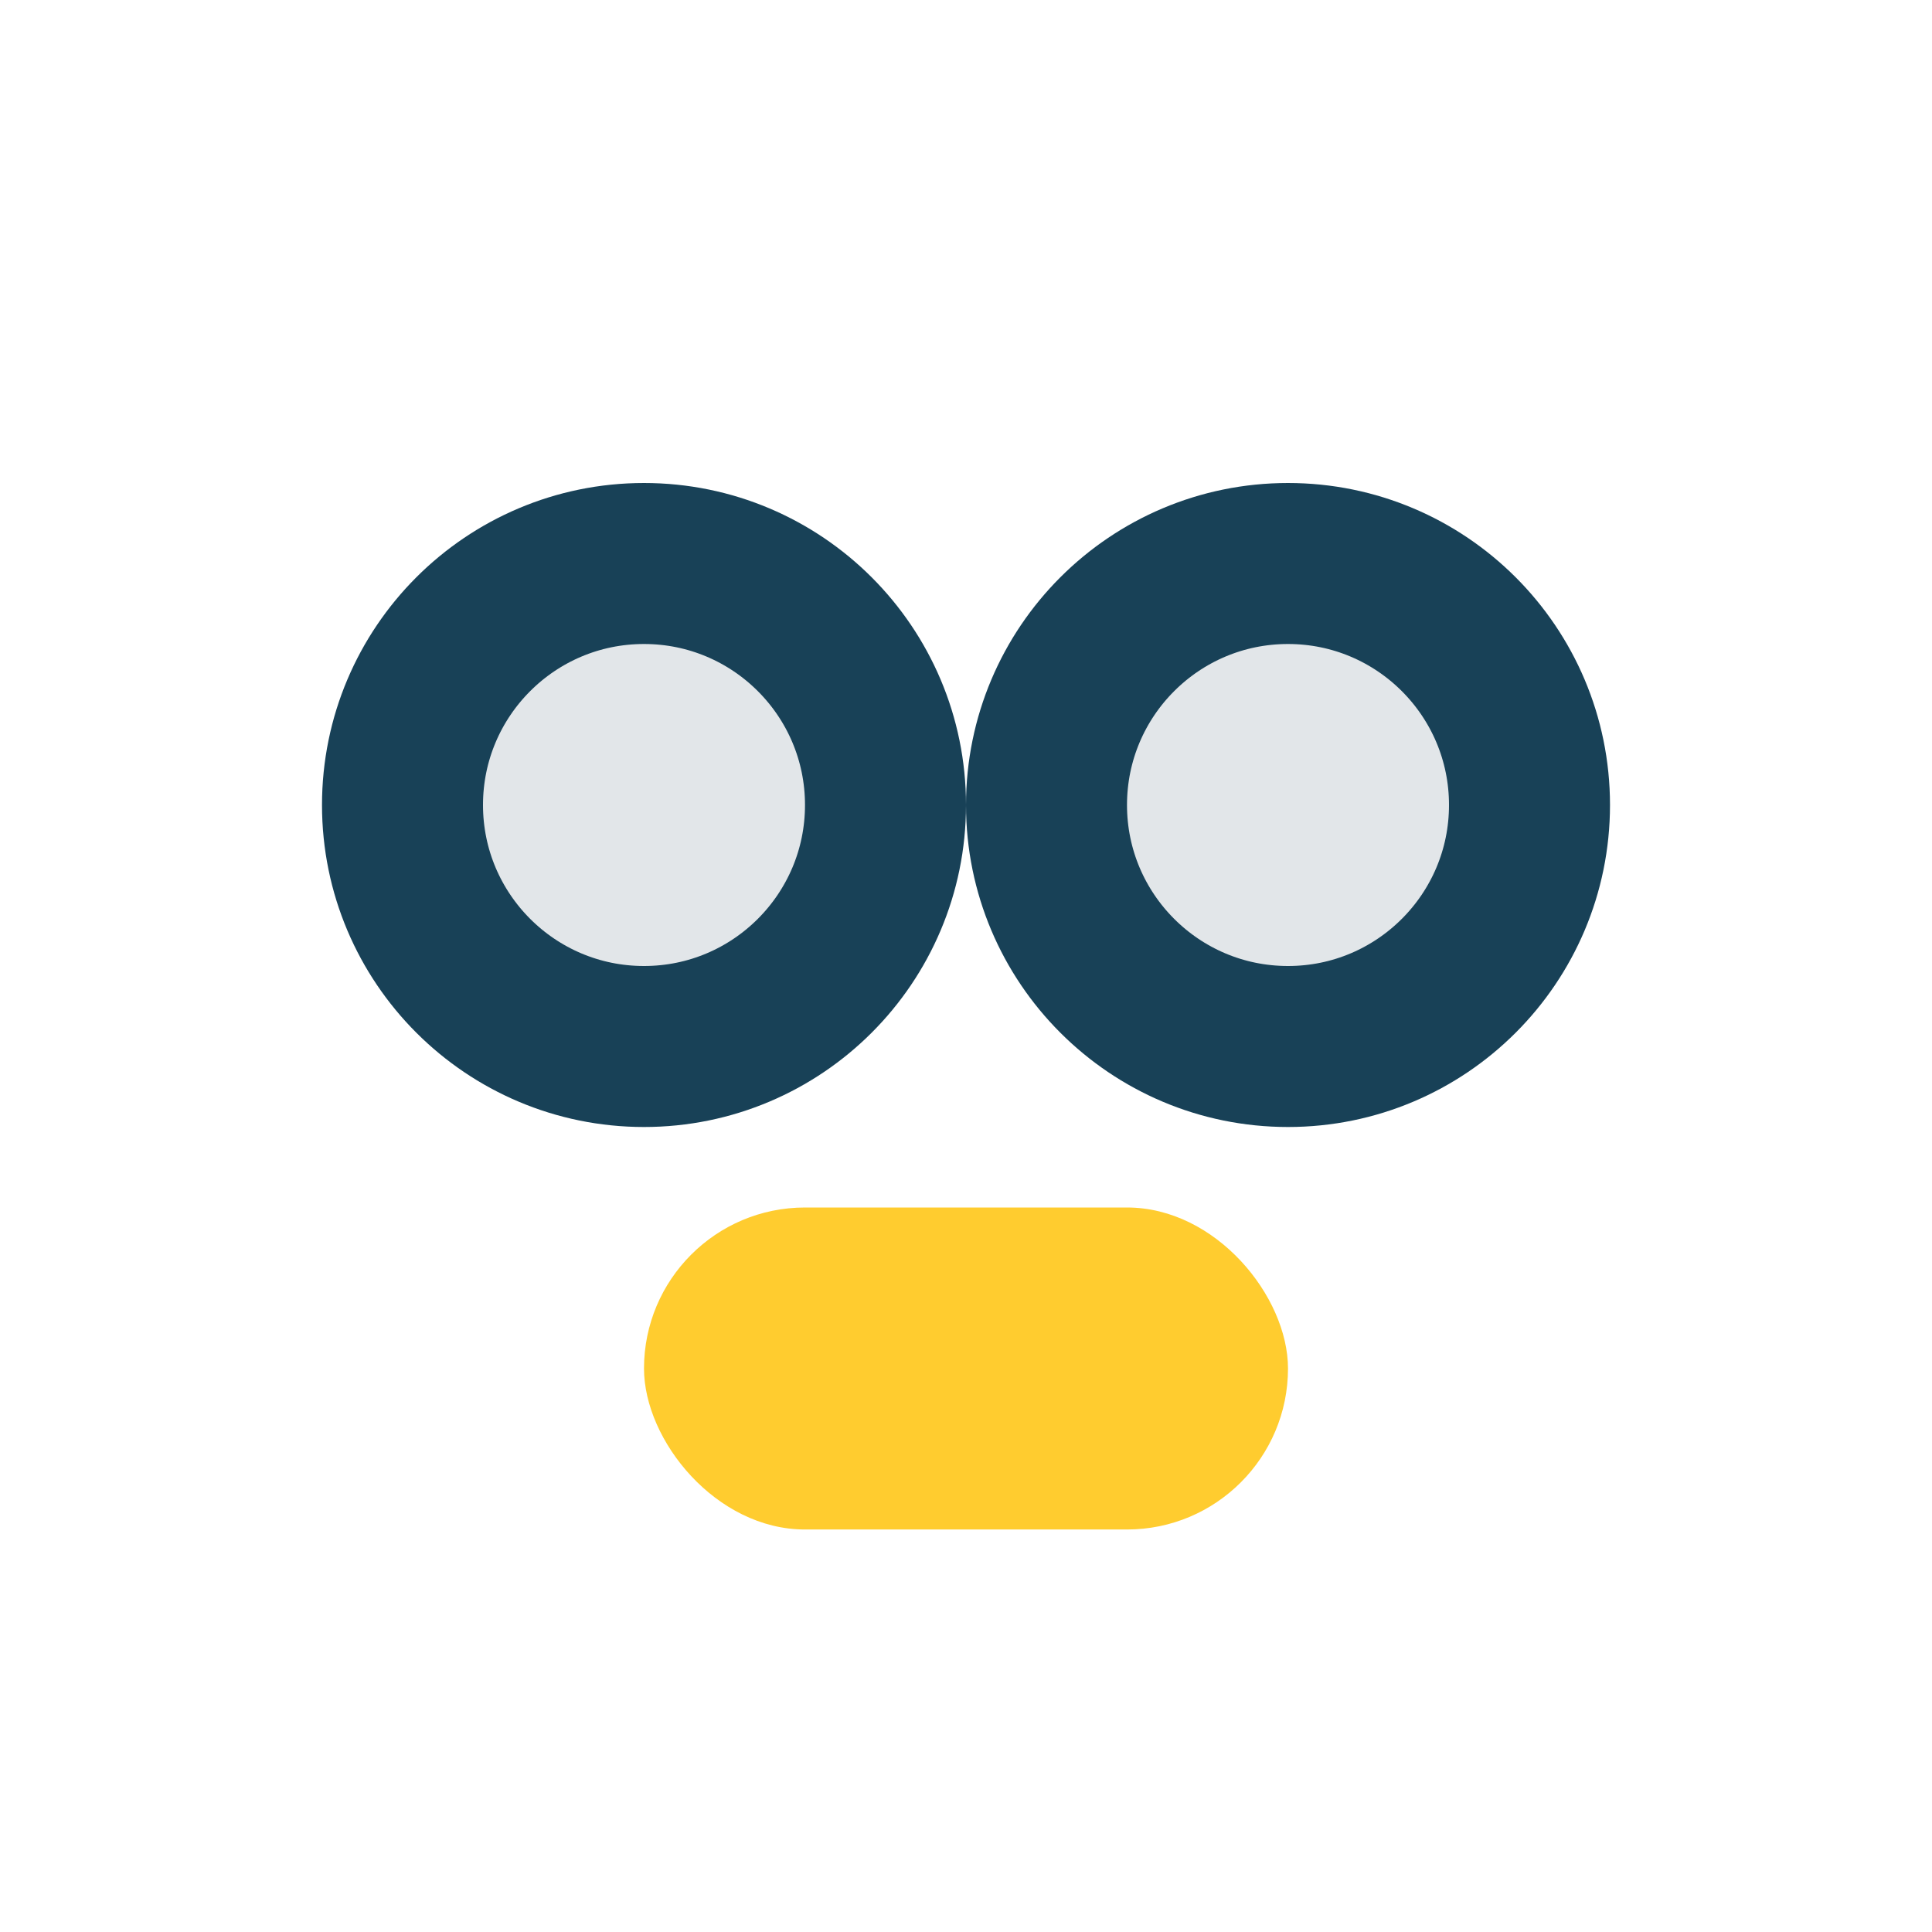
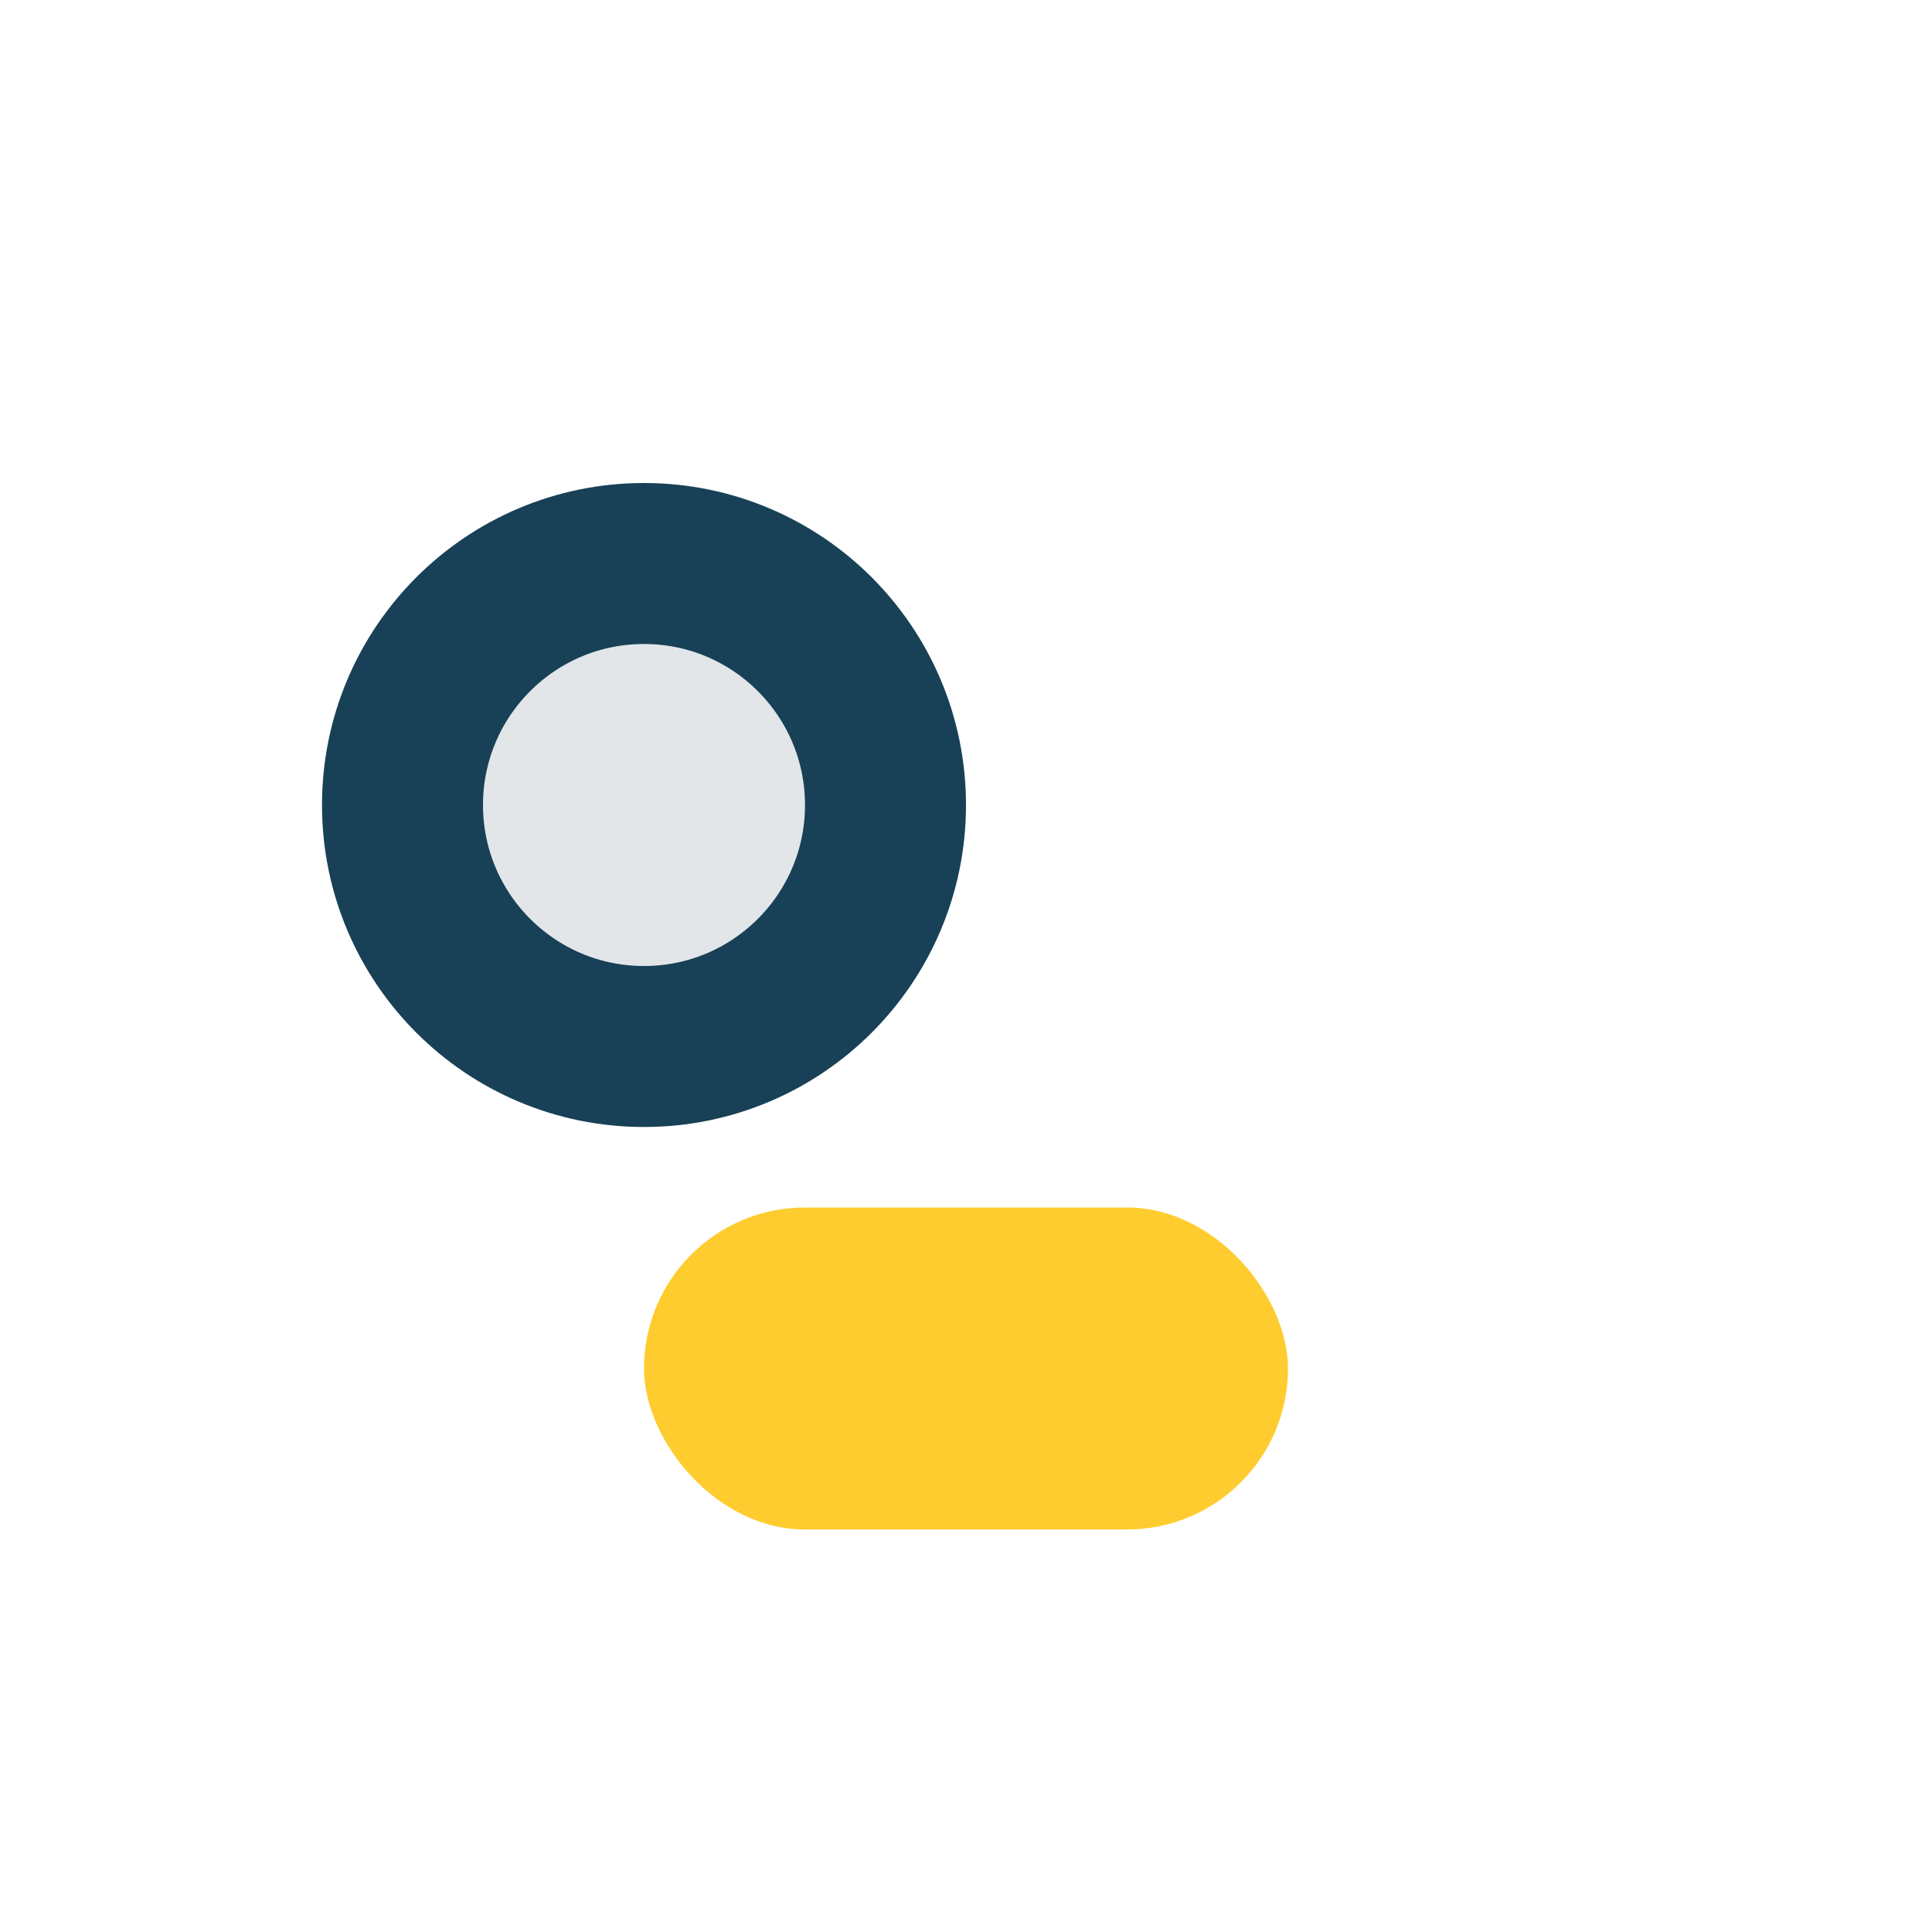
<svg xmlns="http://www.w3.org/2000/svg" viewBox="0 0 24 24" width="24" height="24">
  <circle cx="8" cy="10" r="3" fill="#E2E6E9" stroke="#184157" stroke-width="2" />
-   <circle cx="16" cy="10" r="3" fill="#E2E6E9" stroke="#184157" stroke-width="2" />
  <rect x="8" y="15" width="8" height="4" rx="2" fill="#FFCC2F" />
</svg>